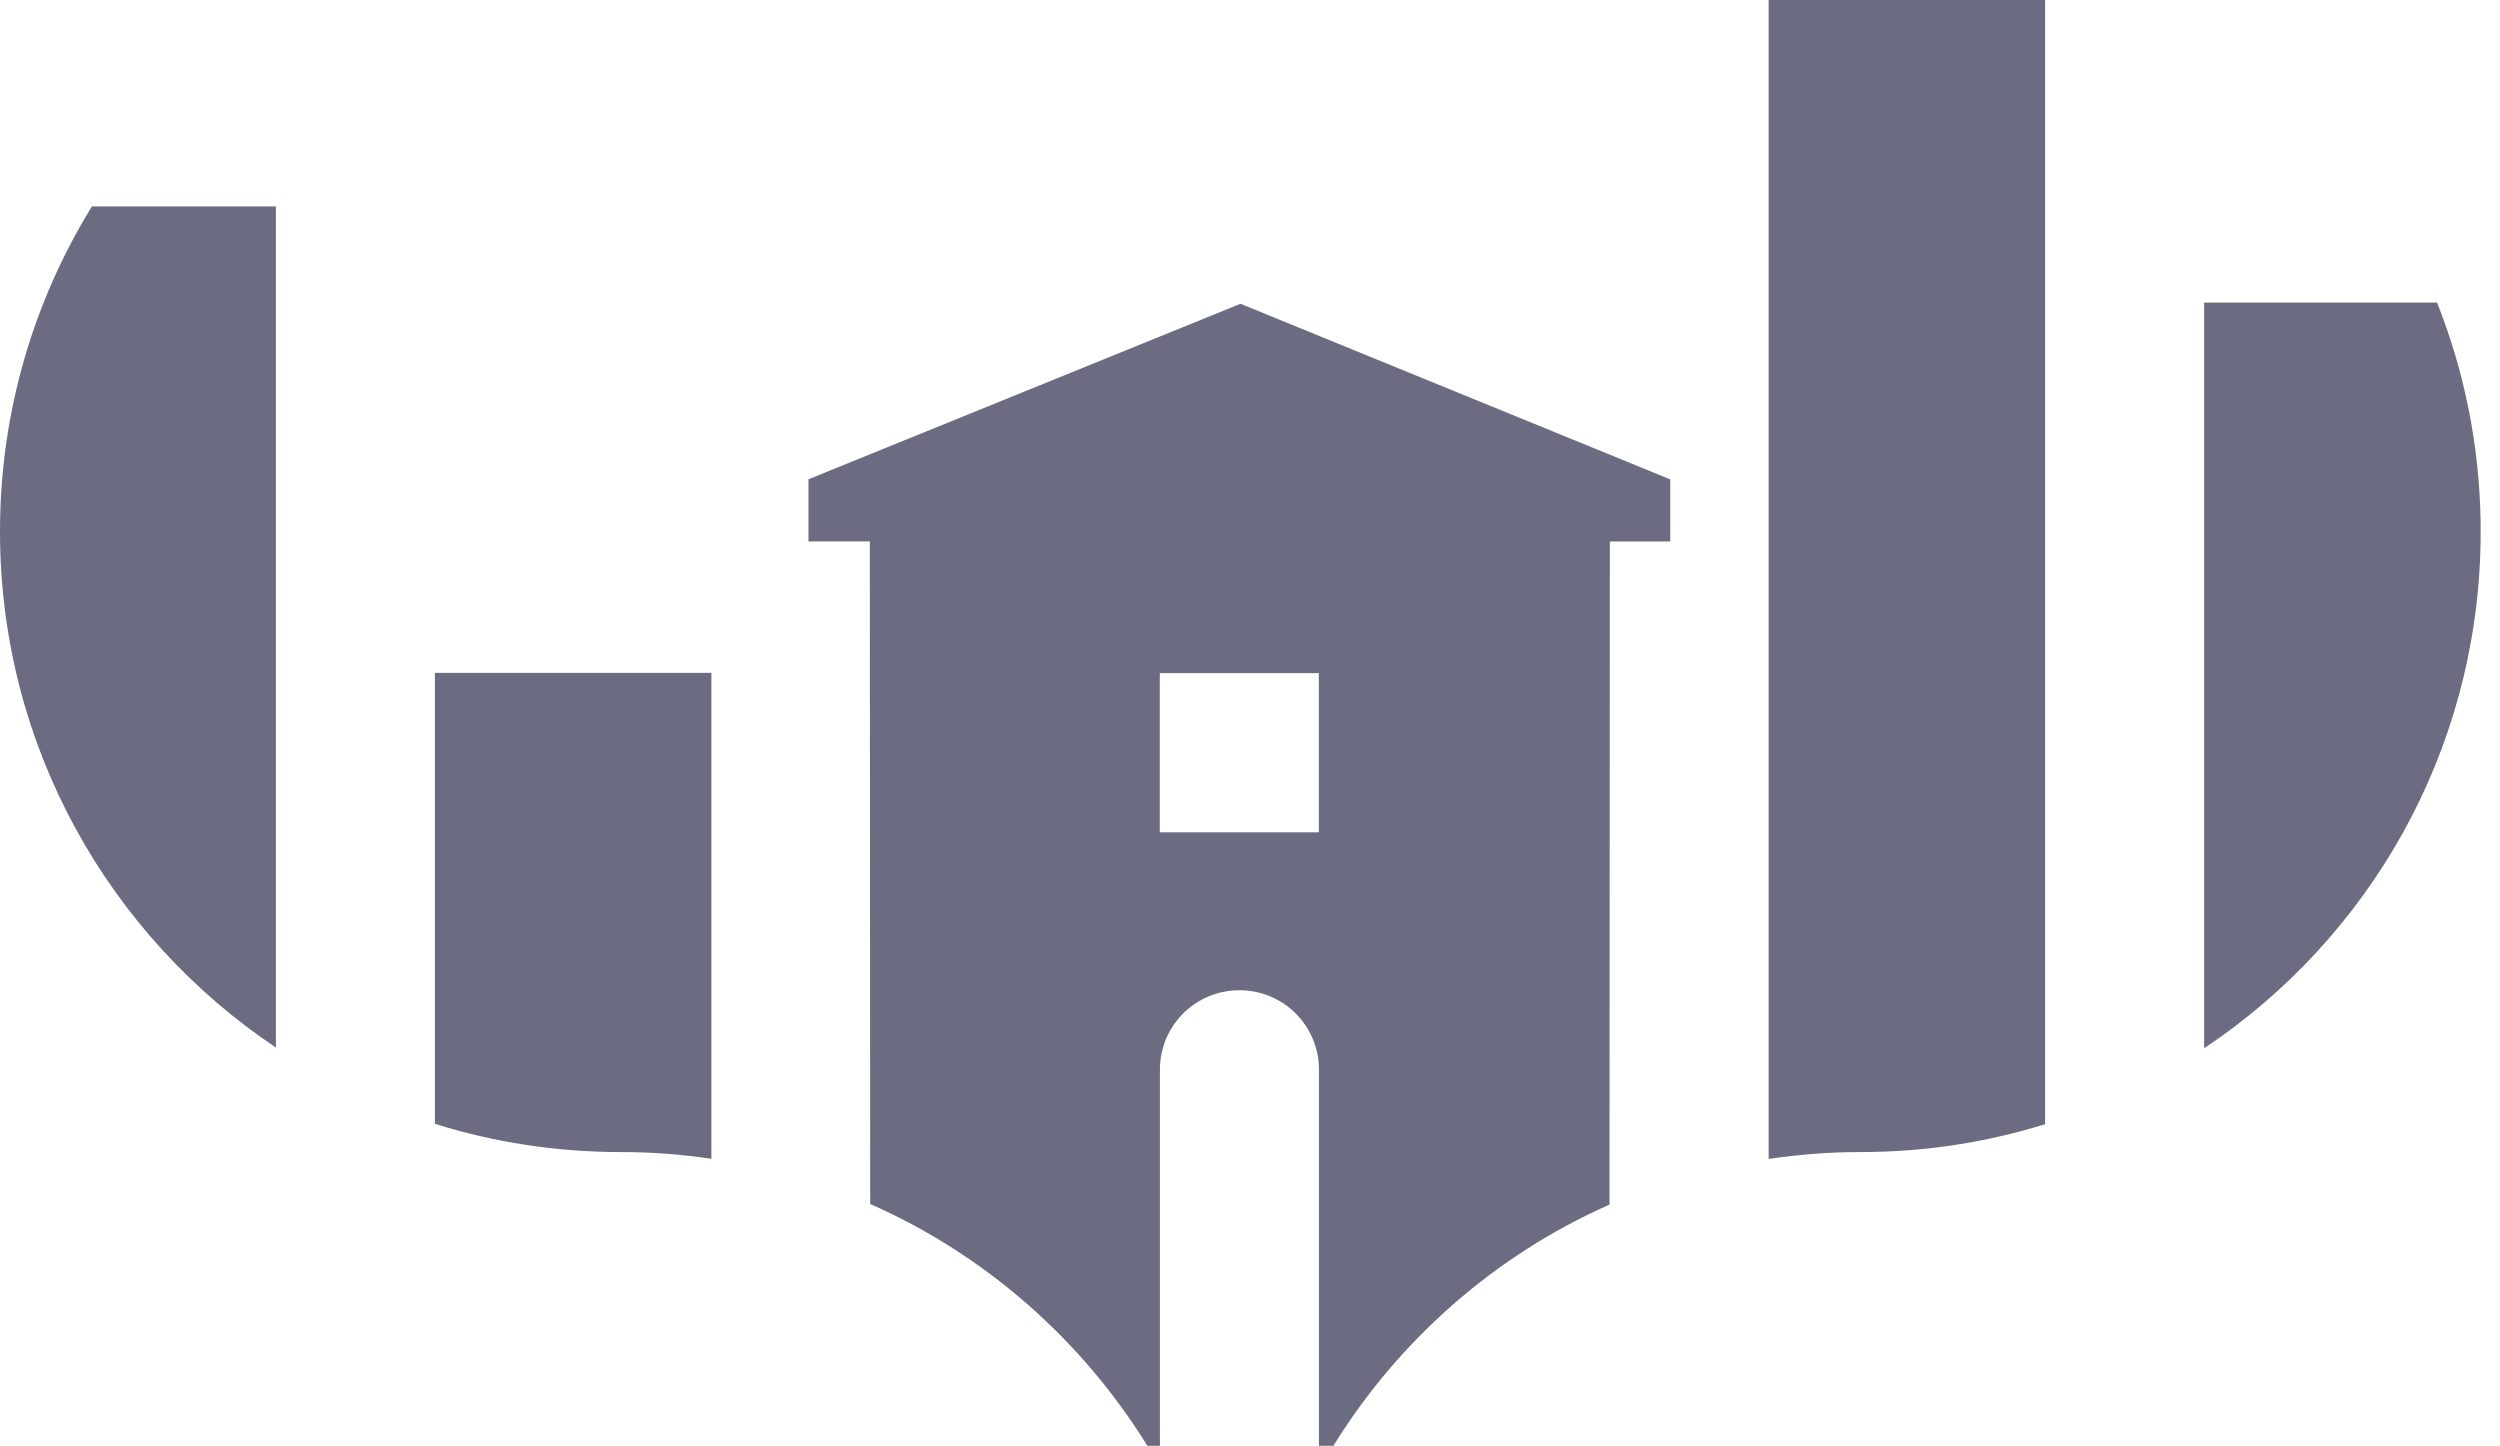
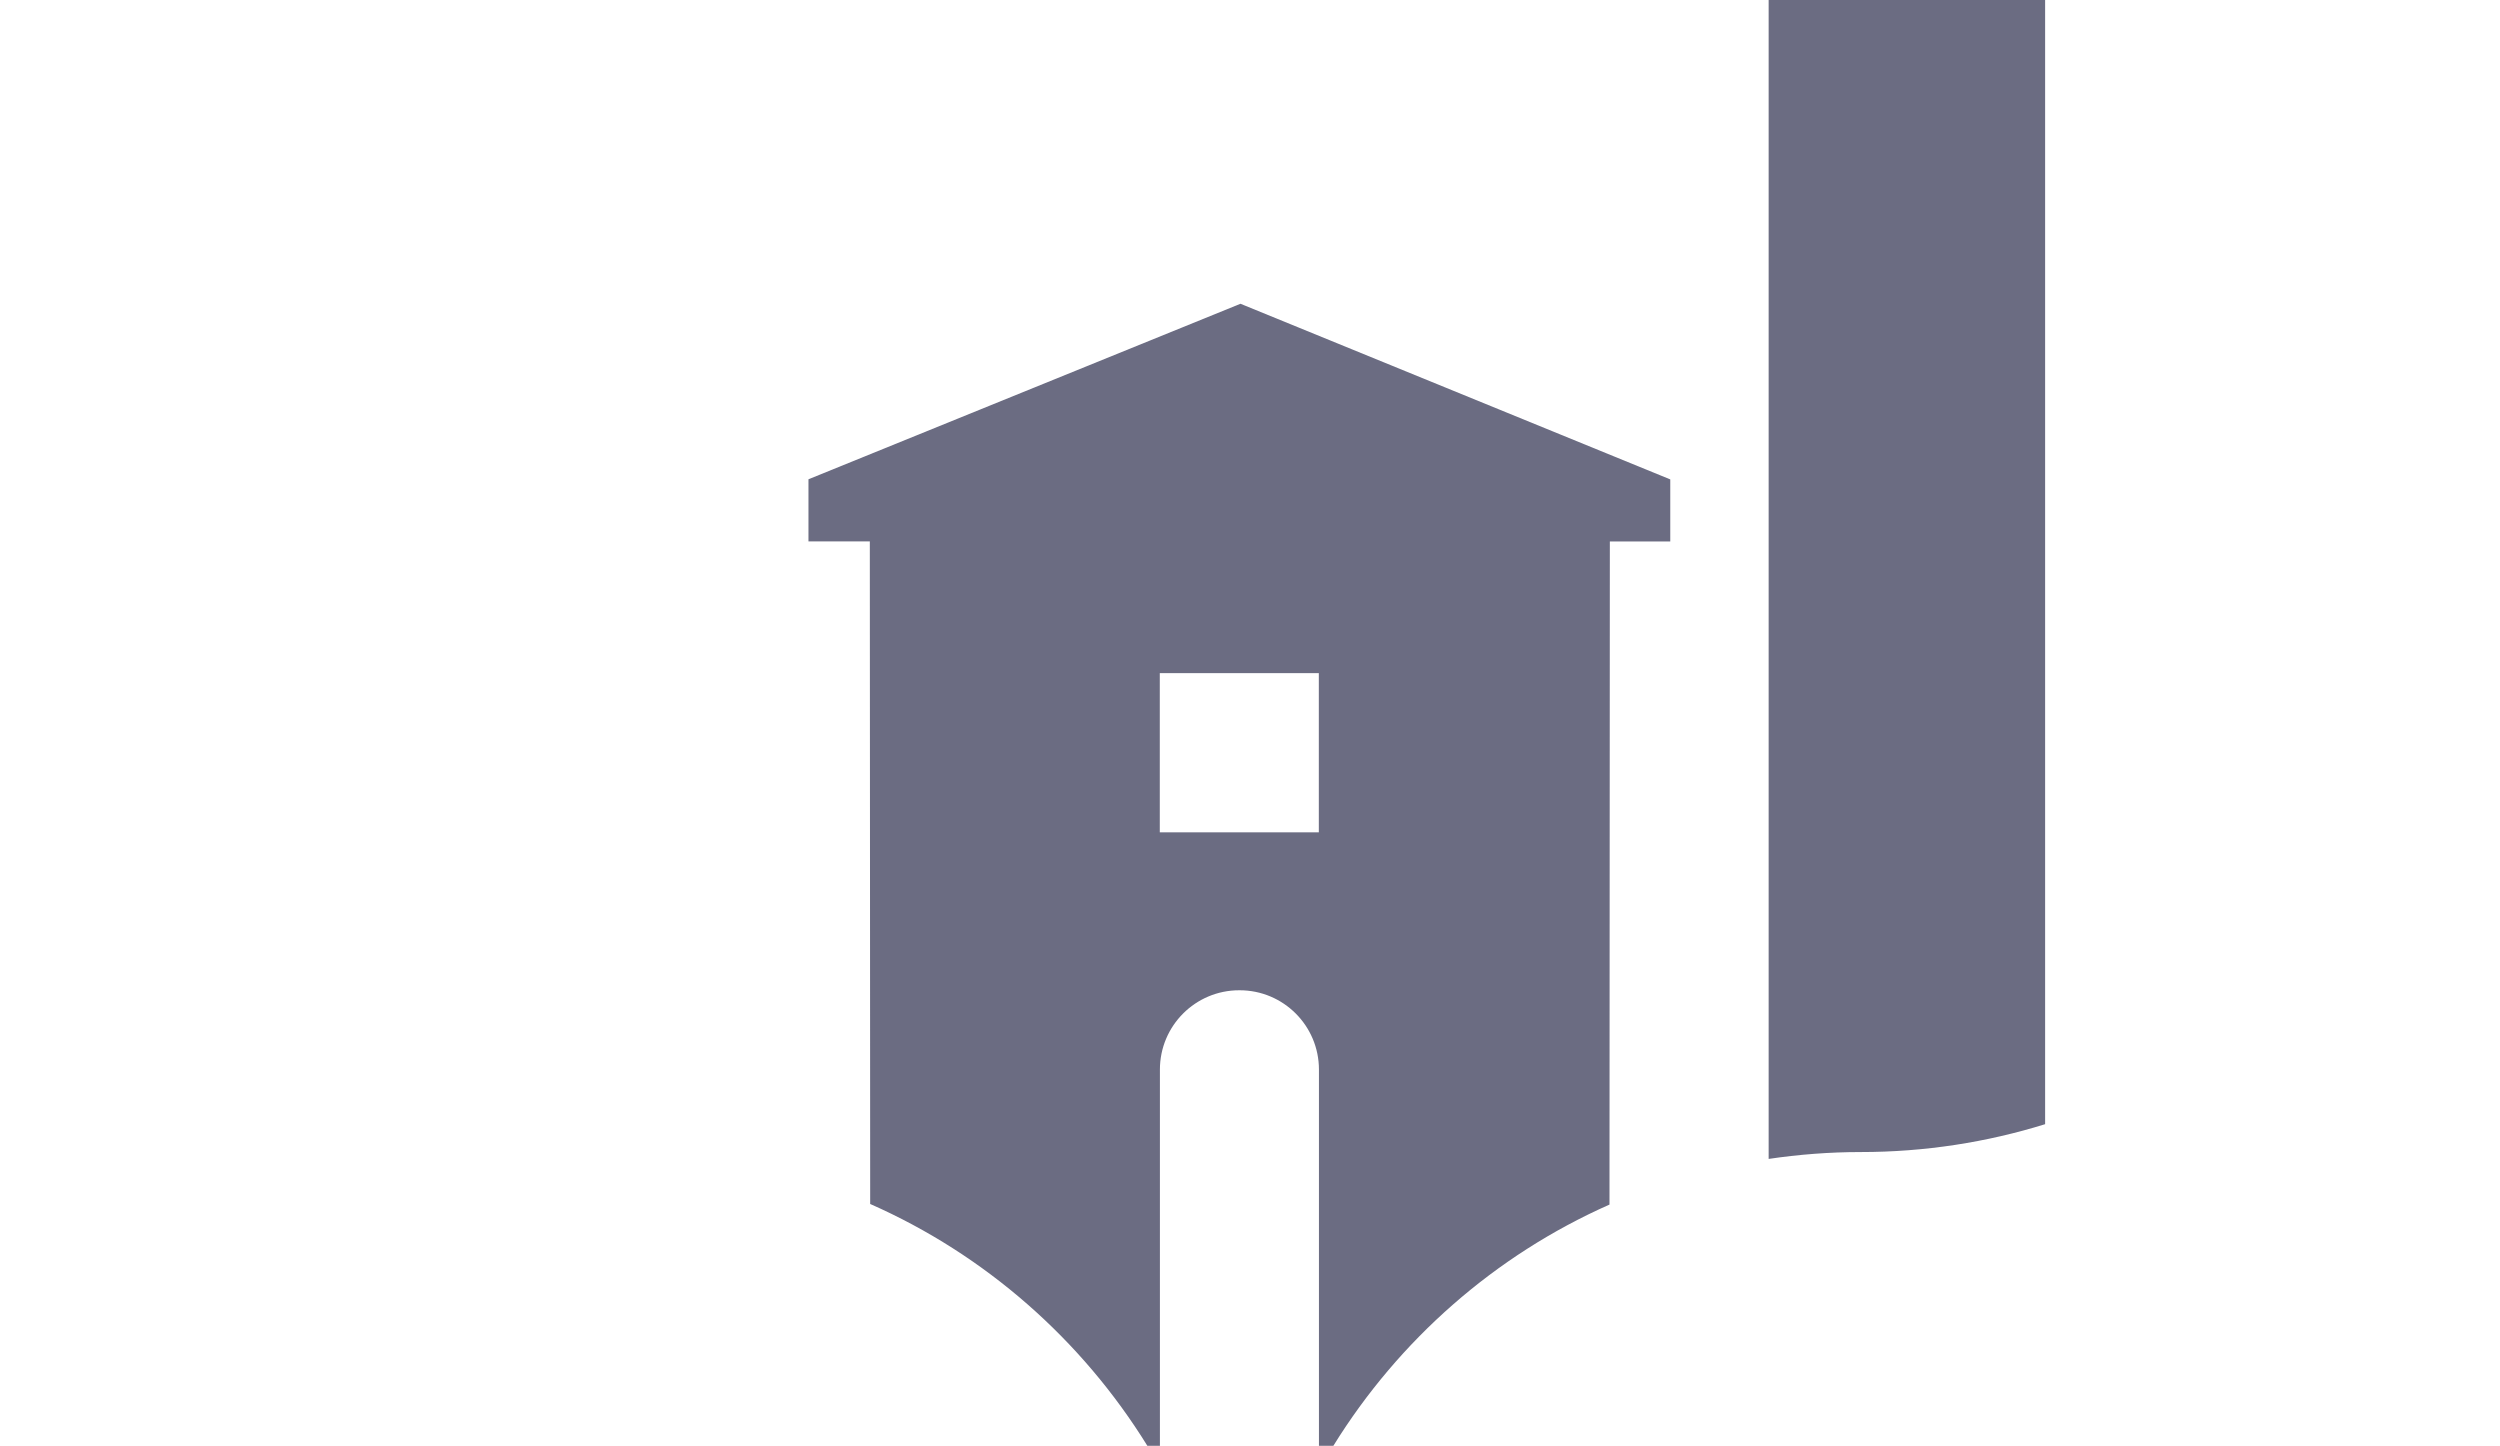
<svg xmlns="http://www.w3.org/2000/svg" width="83" height="48" viewBox="0 0 83 48" fill="none">
  <g clip-path="url(#clip0_23847_13810)">
-     <path d="M82.356 17.649V17.305C82.314 14.745 81.804 12.297 80.911 10.046H73.177V34.802C78.631 31.168 82.244 25 82.356 17.981V17.649Z" fill="#6B6C82" />
    <path d="M58.719 0V38.476C59.716 38.329 60.736 38.248 61.776 38.248C63.909 38.248 65.965 37.923 67.898 37.323V0H58.719Z" fill="#6B6C82" />
-     <path d="M3.053 6.852C1.117 9.992 0 13.689 0 17.645C0 24.791 3.637 31.082 9.16 34.779V6.852H3.053Z" fill="#6B6C82" />
-     <path d="M14.439 22.339V37.312C16.383 37.919 18.451 38.248 20.596 38.248C21.624 38.248 22.633 38.325 23.618 38.472V22.339H14.439Z" fill="#6B6C82" />
    <path d="M41.184 10.085L26.841 15.912V17.974H28.878L28.89 39.972C32.712 41.658 35.912 44.477 38.092 48H38.509V35.51C38.509 34.056 39.688 32.877 41.141 32.877H41.157C42.61 32.877 43.789 34.056 43.789 35.51V48C43.789 48 44.237 48 44.268 48C46.44 44.489 49.629 41.678 53.435 39.992L53.447 17.977H55.453V15.916L41.184 10.085ZM43.789 27.633H38.505V22.347H43.785V27.633H43.789Z" fill="#6B6C82" />
  </g>
  <defs>
    <clipPath id="clip0_23847_13810">
      <rect width="83" height="48" fill="white" />
    </clipPath>
  </defs>
</svg>